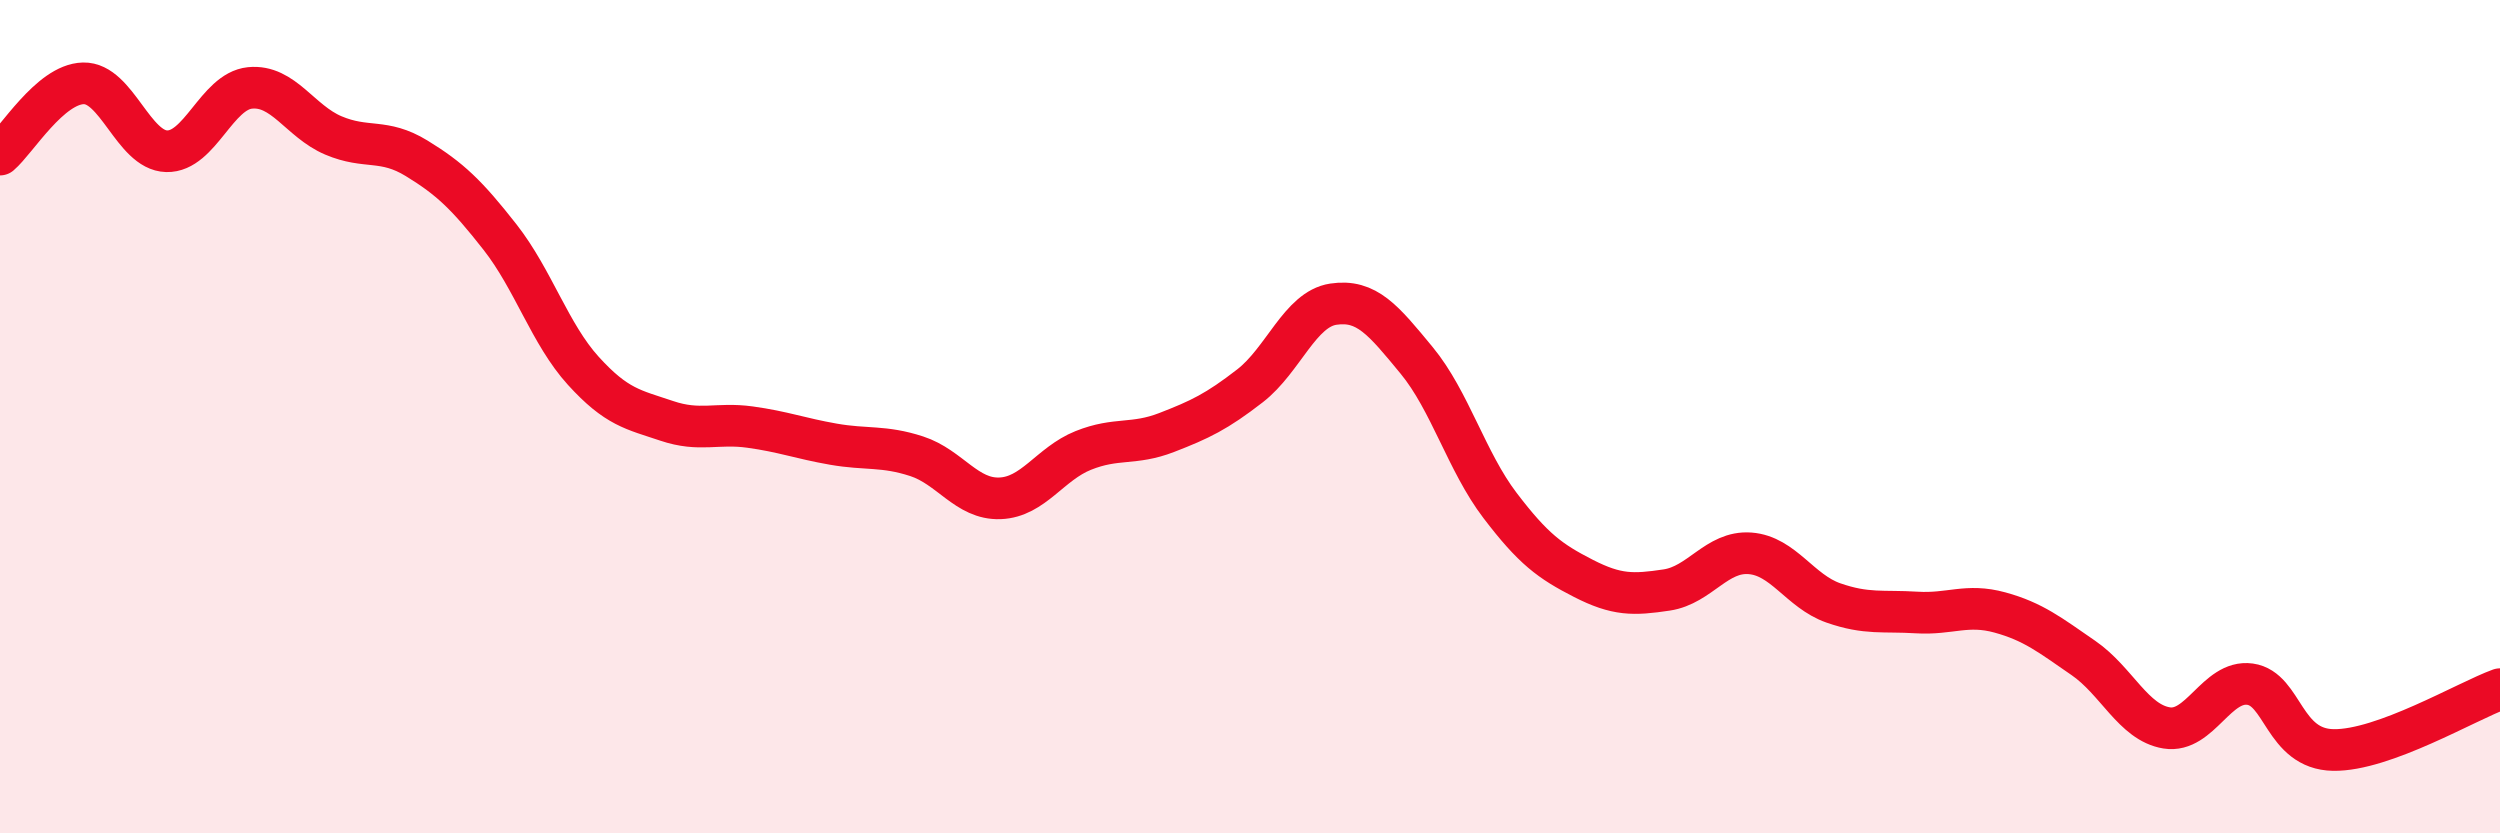
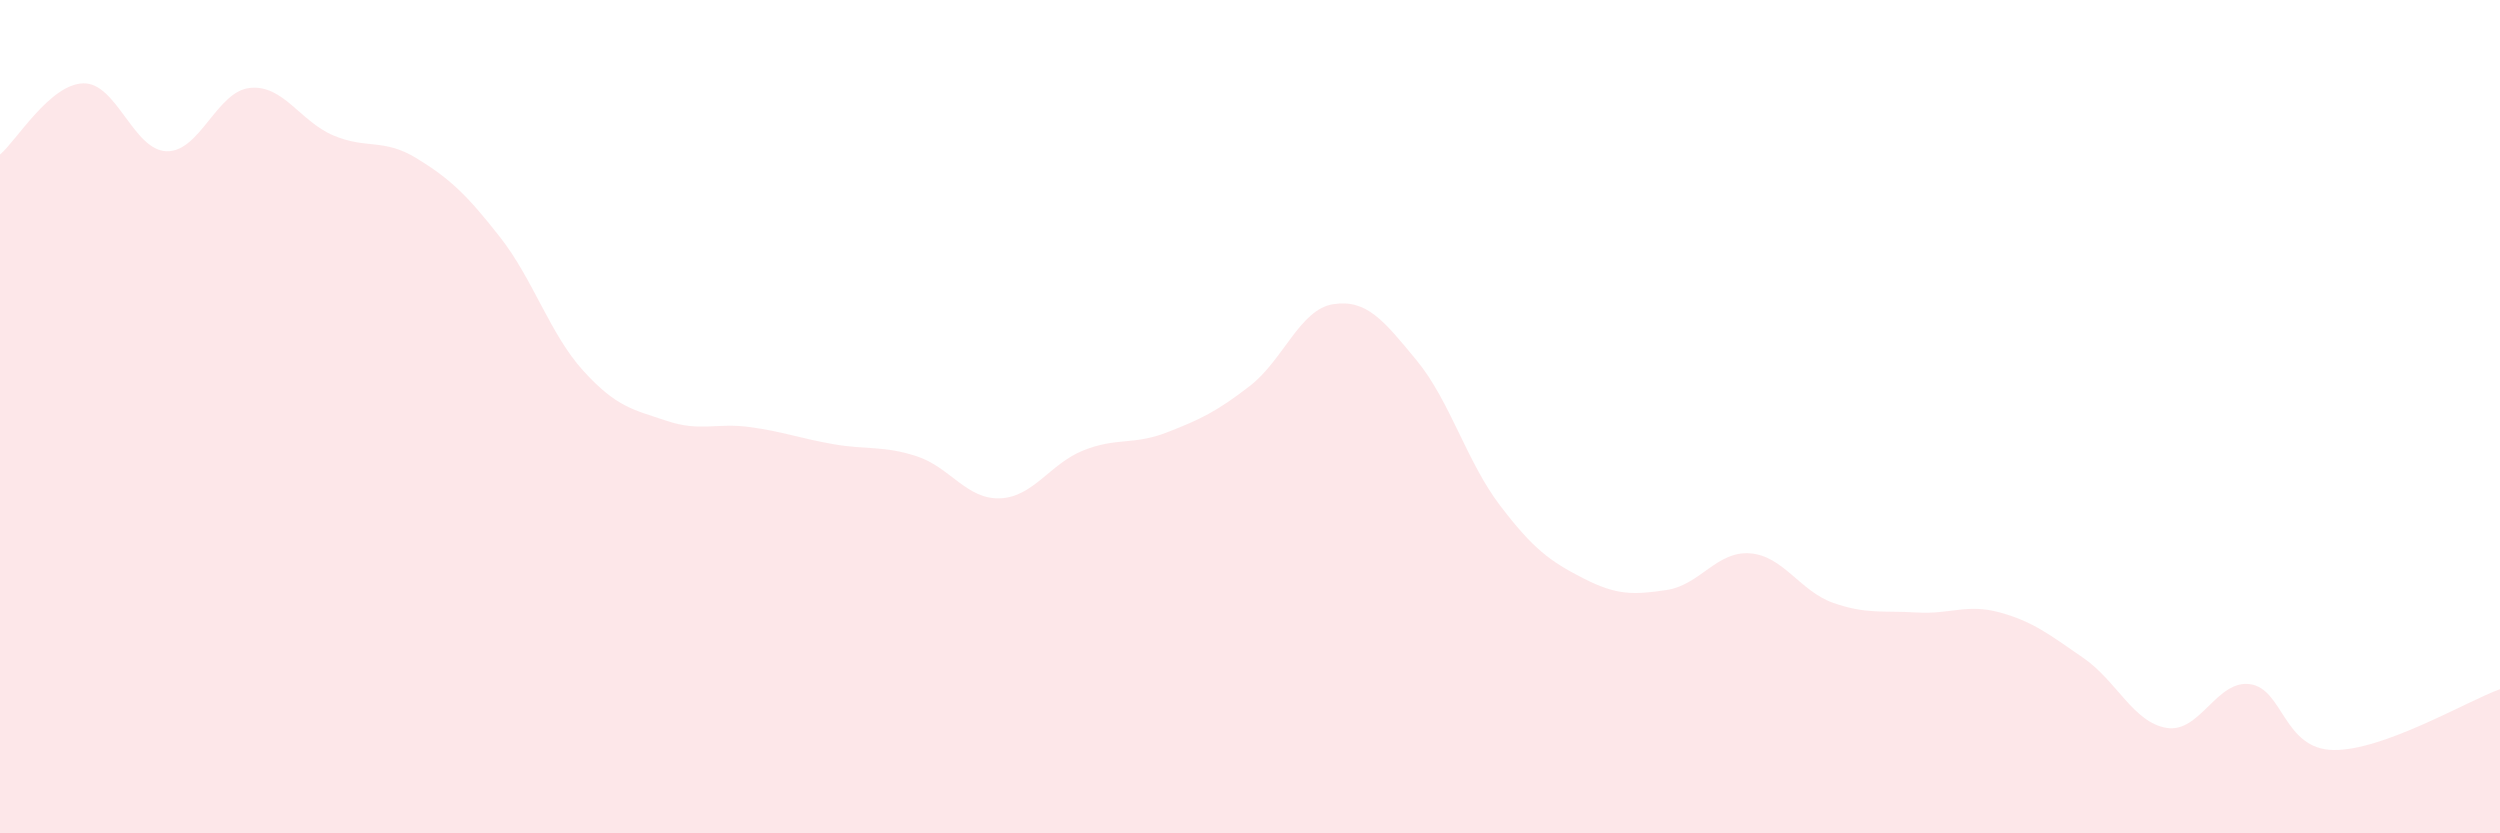
<svg xmlns="http://www.w3.org/2000/svg" width="60" height="20" viewBox="0 0 60 20">
  <path d="M 0,3.71 C 0.4,3.37 1.2,2.02 2,2 C 2.8,1.98 3.2,3.61 4,3.63 C 4.8,3.65 5.2,2.19 6,2.11 C 6.8,2.03 7.2,2.91 8,3.25 C 8.8,3.59 9.2,3.31 10,3.8 C 10.8,4.29 11.2,4.67 12,5.69 C 12.8,6.71 13.2,8.02 14,8.9 C 14.8,9.78 15.2,9.83 16,10.1 C 16.8,10.37 17.2,10.14 18,10.25 C 18.8,10.36 19.2,10.52 20,10.66 C 20.8,10.8 21.2,10.69 22,10.95 C 22.8,11.21 23.2,11.99 24,11.96 C 24.8,11.93 25.2,11.13 26,10.81 C 26.8,10.49 27.2,10.69 28,10.38 C 28.8,10.07 29.2,9.88 30,9.26 C 30.8,8.64 31.2,7.42 32,7.3 C 32.8,7.18 33.2,7.68 34,8.65 C 34.8,9.62 35.2,11.08 36,12.13 C 36.8,13.18 37.2,13.47 38,13.88 C 38.8,14.29 39.2,14.28 40,14.16 C 40.8,14.04 41.2,13.22 42,13.28 C 42.8,13.34 43.2,14.19 44,14.47 C 44.8,14.75 45.2,14.65 46,14.7 C 46.8,14.75 47.2,14.48 48,14.7 C 48.8,14.92 49.2,15.24 50,15.79 C 50.8,16.34 51.2,17.34 52,17.47 C 52.8,17.6 53.2,16.31 54,16.42 C 54.8,16.53 54.8,17.98 56,18 C 57.2,18.02 59.2,16.83 60,16.54L60 20L0 20Z" fill="#EB0A25" opacity="0.1" stroke-linecap="round" stroke-linejoin="round" />
-   <path d="M 0,3.71 C 0.4,3.37 1.2,2.02 2,2 C 2.8,1.98 3.2,3.61 4,3.63 C 4.8,3.65 5.2,2.19 6,2.11 C 6.8,2.03 7.2,2.91 8,3.25 C 8.8,3.59 9.2,3.31 10,3.8 C 10.8,4.29 11.2,4.67 12,5.69 C 12.8,6.71 13.2,8.02 14,8.9 C 14.8,9.78 15.2,9.83 16,10.1 C 16.8,10.37 17.2,10.14 18,10.25 C 18.8,10.36 19.2,10.52 20,10.66 C 20.8,10.8 21.2,10.69 22,10.95 C 22.8,11.21 23.2,11.99 24,11.96 C 24.8,11.93 25.2,11.13 26,10.81 C 26.8,10.49 27.2,10.69 28,10.38 C 28.8,10.07 29.2,9.88 30,9.26 C 30.8,8.64 31.2,7.42 32,7.3 C 32.8,7.18 33.2,7.68 34,8.65 C 34.8,9.62 35.2,11.08 36,12.13 C 36.8,13.18 37.2,13.47 38,13.88 C 38.8,14.29 39.2,14.28 40,14.16 C 40.8,14.04 41.2,13.22 42,13.28 C 42.8,13.34 43.2,14.19 44,14.47 C 44.8,14.75 45.2,14.65 46,14.7 C 46.8,14.75 47.2,14.48 48,14.7 C 48.8,14.92 49.2,15.24 50,15.79 C 50.8,16.34 51.2,17.34 52,17.47 C 52.8,17.6 53.2,16.31 54,16.42 C 54.8,16.53 54.8,17.98 56,18 C 57.2,18.02 59.2,16.83 60,16.54" stroke="#EB0A25" stroke-width="1" fill="none" stroke-linecap="round" stroke-linejoin="round" />
</svg>